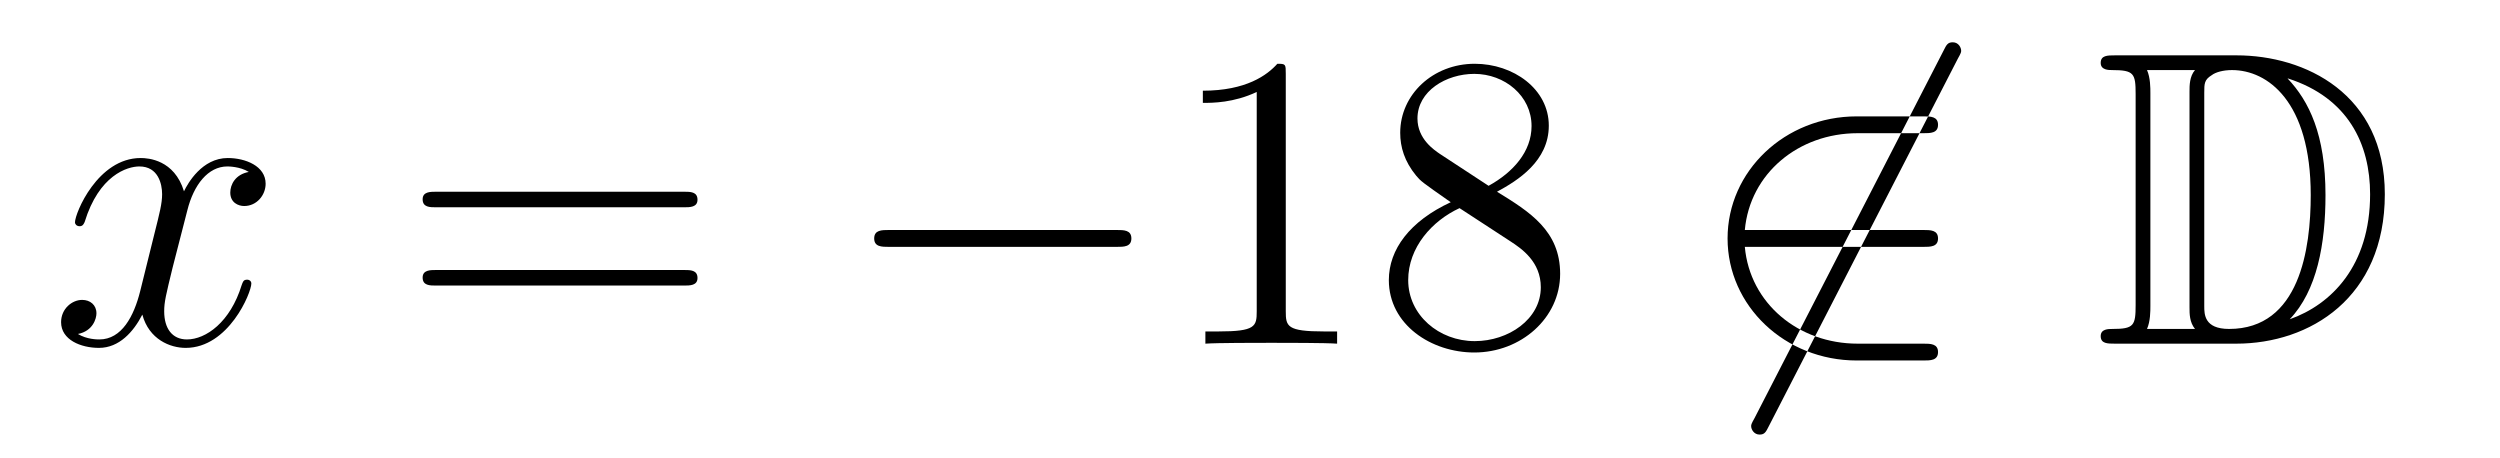
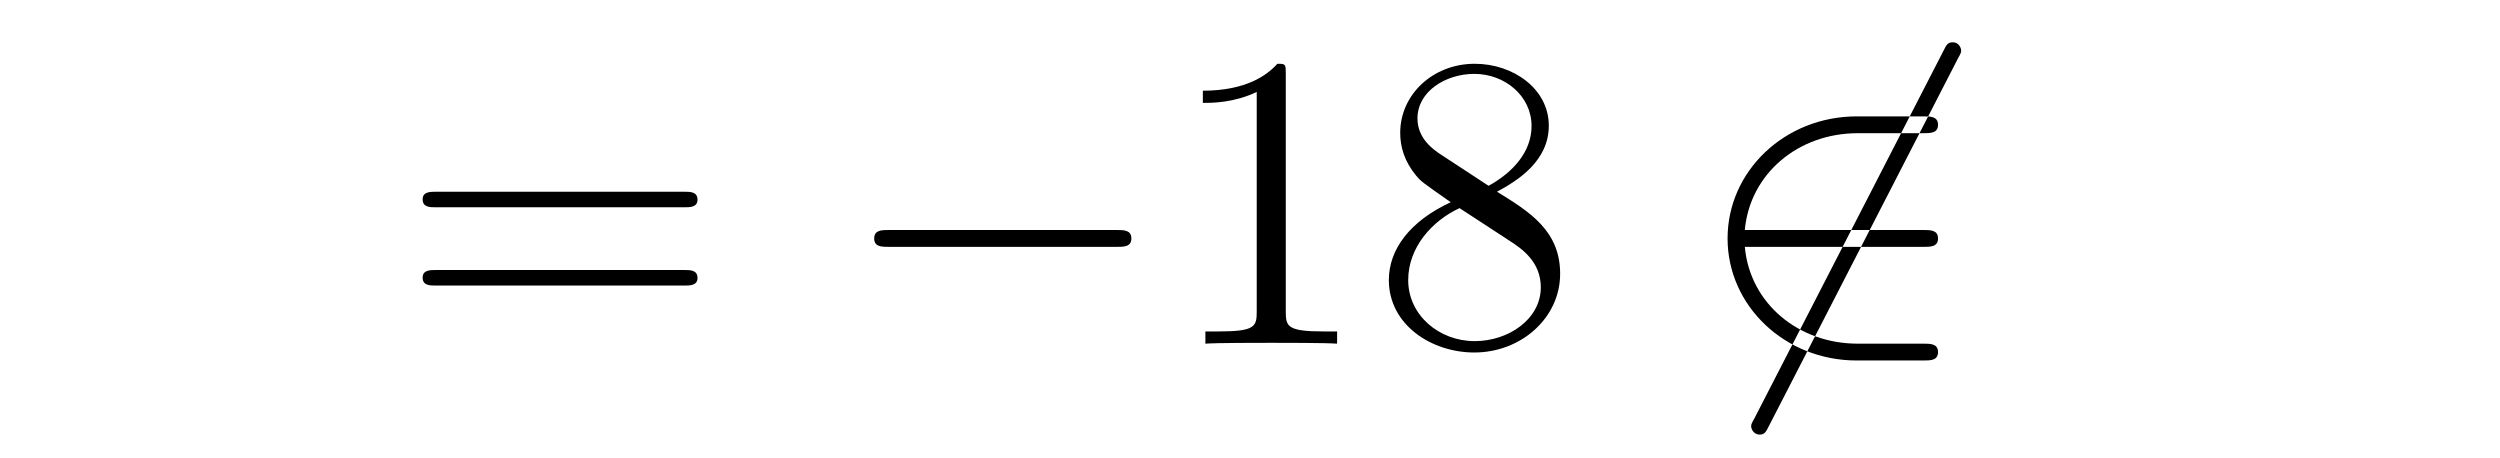
<svg xmlns="http://www.w3.org/2000/svg" height="13pt" version="1.1" viewBox="0 -13 71 13" width="71pt">
  <g id="page1">
    <g transform="matrix(1 0 0 1 -127 651)">
-       <path d="M134.066 -659.117C133.684 -659.046 133.54 -658.759 133.54 -658.532C133.54 -658.245 133.767 -658.149 133.935 -658.149C134.293 -658.149 134.544 -658.46 134.544 -658.782C134.544 -659.285 133.971 -659.512 133.468 -659.512C132.739 -659.512 132.333 -658.794 132.225 -658.567C131.95 -659.464 131.209 -659.512 130.994 -659.512C129.775 -659.512 129.129 -657.946 129.129 -657.683C129.129 -657.635 129.177 -657.575 129.261 -657.575C129.356 -657.575 129.38 -657.647 129.404 -657.695C129.811 -659.022 130.612 -659.273 130.958 -659.273C131.496 -659.273 131.604 -658.771 131.604 -658.484C131.604 -658.221 131.532 -657.946 131.388 -657.372L130.982 -655.734C130.803 -655.017 130.456 -654.36 129.822 -654.36C129.763 -654.36 129.464 -654.36 129.213 -654.515C129.643 -654.599 129.739 -654.957 129.739 -655.101C129.739 -655.34 129.56 -655.483 129.333 -655.483C129.046 -655.483 128.735 -655.232 128.735 -654.85C128.735 -654.348 129.297 -654.12 129.811 -654.12C130.384 -654.12 130.791 -654.575 131.042 -655.065C131.233 -654.36 131.831 -654.12 132.273 -654.12C133.493 -654.12 134.138 -655.687 134.138 -655.949C134.138 -656.009 134.09 -656.057 134.018 -656.057C133.911 -656.057 133.899 -655.997 133.863 -655.902C133.54 -654.85 132.847 -654.36 132.309 -654.36C131.891 -654.36 131.663 -654.67 131.663 -655.16C131.663 -655.423 131.711 -655.615 131.903 -656.404L132.321 -658.029C132.5 -658.747 132.907 -659.273 133.457 -659.273C133.481 -659.273 133.815 -659.273 134.066 -659.117Z" fill-rule="evenodd" />
      <path d="M146.427 -658.113C146.594 -658.113 146.809 -658.113 146.809 -658.328C146.809 -658.555 146.606 -658.555 146.427 -658.555H139.386C139.218 -658.555 139.003 -658.555 139.003 -658.34C139.003 -658.113 139.206 -658.113 139.386 -658.113H146.427ZM146.427 -655.89C146.594 -655.89 146.809 -655.89 146.809 -656.105C146.809 -656.332 146.606 -656.332 146.427 -656.332H139.386C139.218 -656.332 139.003 -656.332 139.003 -656.117C139.003 -655.89 139.206 -655.89 139.386 -655.89H146.427Z" fill-rule="evenodd" />
      <path d="M158.713 -656.989C158.916 -656.989 159.131 -656.989 159.131 -657.228C159.131 -657.468 158.916 -657.468 158.713 -657.468H152.245C152.042 -657.468 151.827 -657.468 151.827 -657.228C151.827 -656.989 152.042 -656.989 152.245 -656.989H158.713Z" fill-rule="evenodd" />
      <path d="M163.516 -661.902C163.516 -662.178 163.516 -662.189 163.277 -662.189C162.99 -661.867 162.392 -661.424 161.161 -661.424V-661.078C161.436 -661.078 162.033 -661.078 162.691 -661.388V-655.16C162.691 -654.73 162.655 -654.587 161.603 -654.587H161.233V-654.24C161.555 -654.264 162.715 -654.264 163.109 -654.264C163.504 -654.264 164.652 -654.264 164.974 -654.24V-654.587H164.604C163.552 -654.587 163.516 -654.73 163.516 -655.16V-661.902ZM169.515 -658.555C170.113 -658.878 170.986 -659.428 170.986 -660.432C170.986 -661.472 169.981 -662.189 168.882 -662.189C167.698 -662.189 166.766 -661.317 166.766 -660.229C166.766 -659.823 166.886 -659.416 167.22 -659.01C167.352 -658.854 167.364 -658.842 168.201 -658.257C167.041 -657.719 166.443 -656.918 166.443 -656.045C166.443 -654.778 167.651 -653.989 168.87 -653.989C170.197 -653.989 171.308 -654.969 171.308 -656.224C171.308 -657.444 170.448 -657.982 169.515 -658.555ZM167.89 -659.631C167.734 -659.739 167.256 -660.05 167.256 -660.635C167.256 -661.413 168.069 -661.902 168.87 -661.902C169.731 -661.902 170.496 -661.281 170.496 -660.42C170.496 -659.691 169.97 -659.105 169.276 -658.723L167.89 -659.631ZM168.451 -658.089L169.898 -657.145C170.209 -656.942 170.759 -656.571 170.759 -655.842C170.759 -654.933 169.838 -654.312 168.882 -654.312C167.866 -654.312 166.993 -655.053 166.993 -656.045C166.993 -656.977 167.674 -657.731 168.451 -658.089Z" fill-rule="evenodd" />
      <path d="M182.602 -662.333C182.697 -662.5 182.697 -662.524 182.697 -662.56C182.697 -662.644 182.626 -662.799 182.458 -662.799C182.315 -662.799 182.279 -662.727 182.196 -662.56L176.828 -652.124C176.733 -651.957 176.733 -651.933 176.733 -651.897C176.733 -651.801 176.816 -651.658 176.972 -651.658C177.115 -651.658 177.151 -651.73 177.235 -651.897L182.602 -662.333ZM181.622 -656.989C181.825 -656.989 182.04 -656.989 182.04 -657.228C182.04 -657.468 181.825 -657.468 181.622 -657.468H176.553C176.697 -659.069 178.072 -660.217 179.757 -660.217H181.622C181.825 -660.217 182.04 -660.217 182.04 -660.456C182.04 -660.695 181.825 -660.695 181.622 -660.695H179.733C177.689 -660.695 176.063 -659.141 176.063 -657.228C176.063 -655.316 177.689 -653.762 179.733 -653.762H181.622C181.825 -653.762 182.04 -653.762 182.04 -654.001C182.04 -654.24 181.825 -654.24 181.622 -654.24H179.757C178.072 -654.24 176.697 -655.387 176.553 -656.989H181.622Z" fill-rule="evenodd" />
-       <path d="M187.067 -662.428C186.851 -662.428 186.66 -662.428 186.66 -662.213C186.66 -662.01 186.887 -662.01 186.983 -662.01C187.605 -662.01 187.652 -661.914 187.652 -661.329V-655.34C187.652 -654.754 187.605 -654.658 186.995 -654.658C186.876 -654.658 186.66 -654.658 186.66 -654.455C186.66 -654.24 186.851 -654.24 187.067 -654.24H190.509C192.601 -654.24 194.729 -655.543 194.729 -658.484C194.729 -661.341 192.458 -662.428 190.521 -662.428H187.067ZM191.98 -661.771C193.69 -661.221 194.311 -659.906 194.311 -658.484C194.311 -656.452 193.211 -655.352 192.028 -654.933C192.804 -655.746 193.044 -657.073 193.044 -658.46C193.044 -660.181 192.577 -661.126 191.968 -661.771H191.98ZM187.975 -654.658C188.071 -654.873 188.071 -655.16 188.071 -655.316V-661.353C188.071 -661.508 188.071 -661.795 187.975 -662.01H189.338C189.182 -661.831 189.182 -661.568 189.182 -661.401V-655.268C189.182 -655.089 189.182 -654.85 189.338 -654.658H187.975ZM189.601 -661.365C189.601 -661.627 189.601 -661.735 189.816 -661.867C189.924 -661.95 190.139 -662.01 190.39 -662.01C191.394 -662.01 192.625 -661.126 192.625 -658.46C192.625 -656.942 192.314 -654.658 190.306 -654.658C189.601 -654.658 189.601 -655.077 189.601 -655.304V-661.365Z" fill-rule="evenodd" />
    </g>
  </g>
</svg>